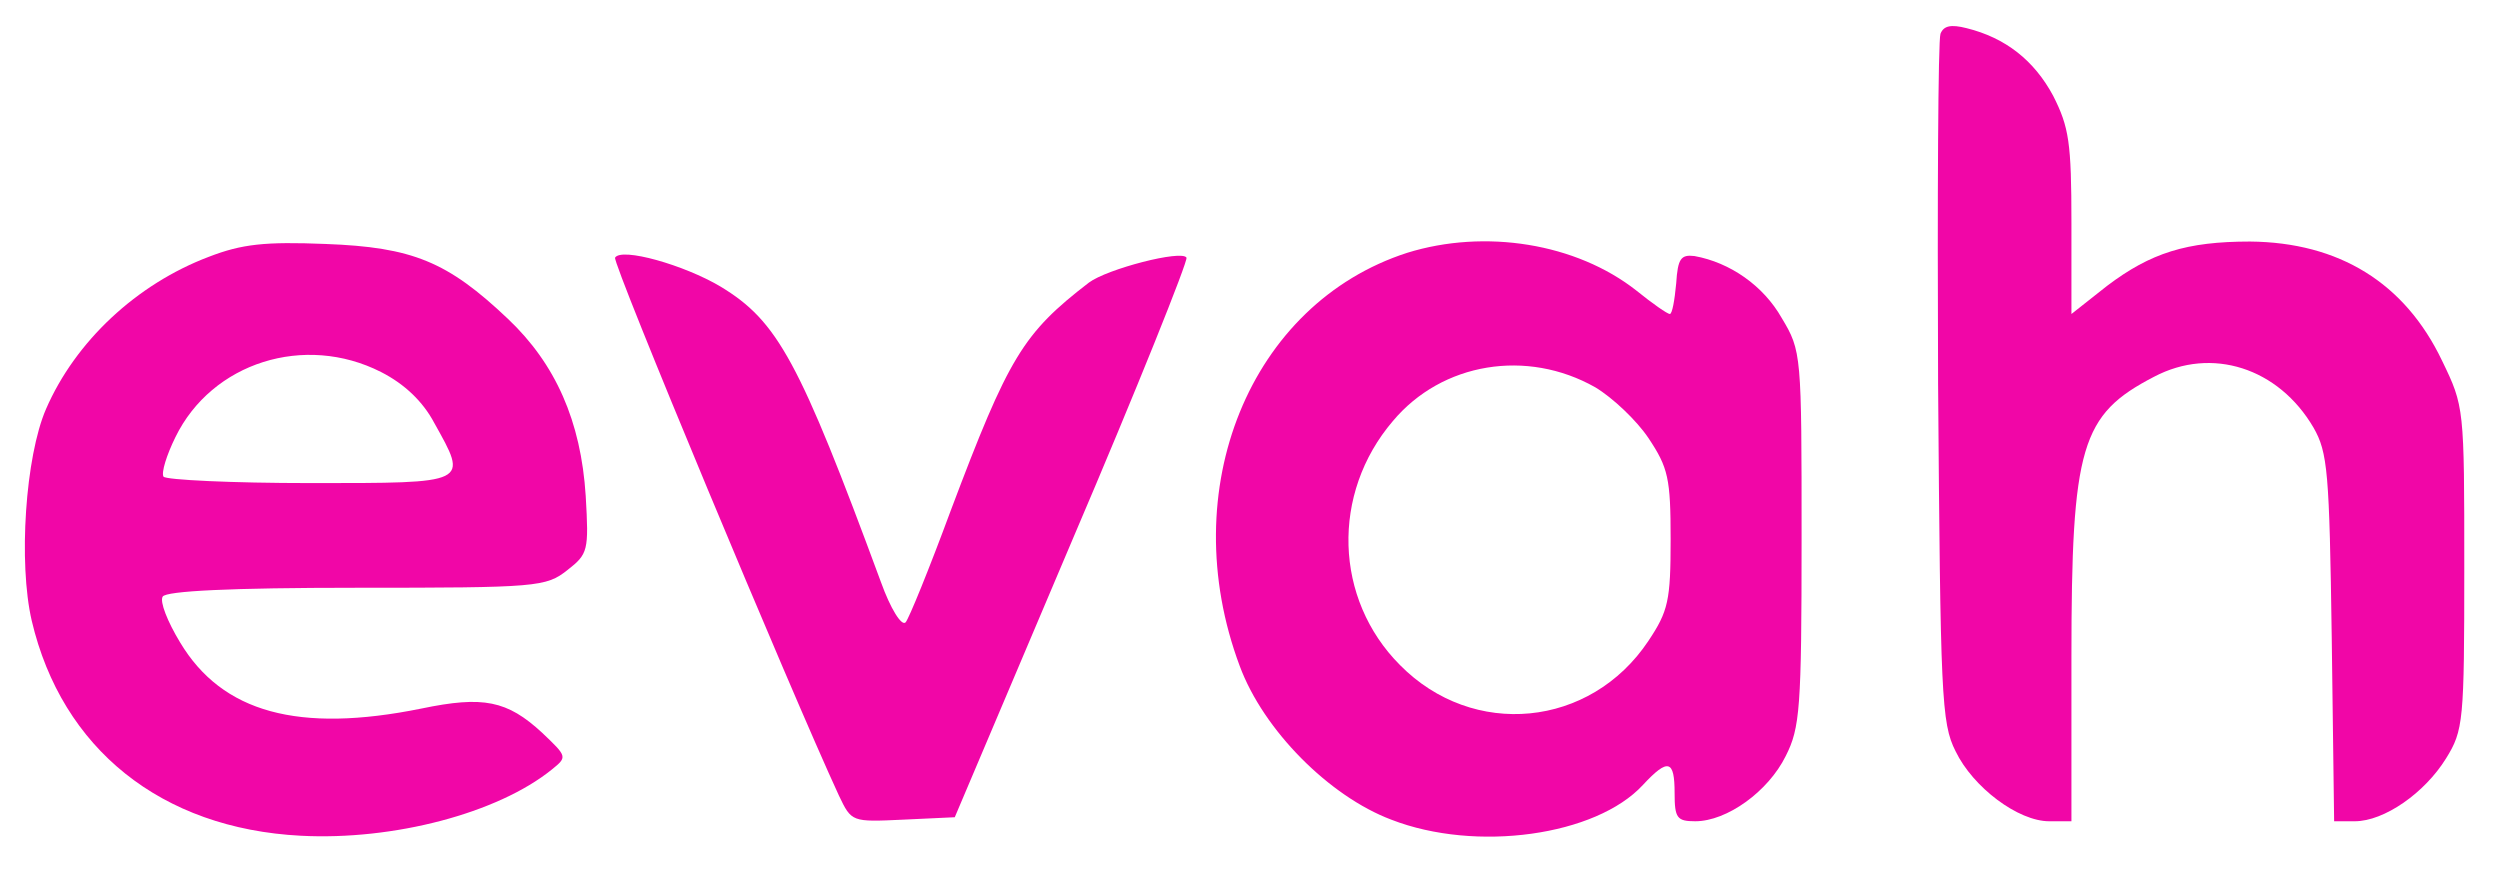
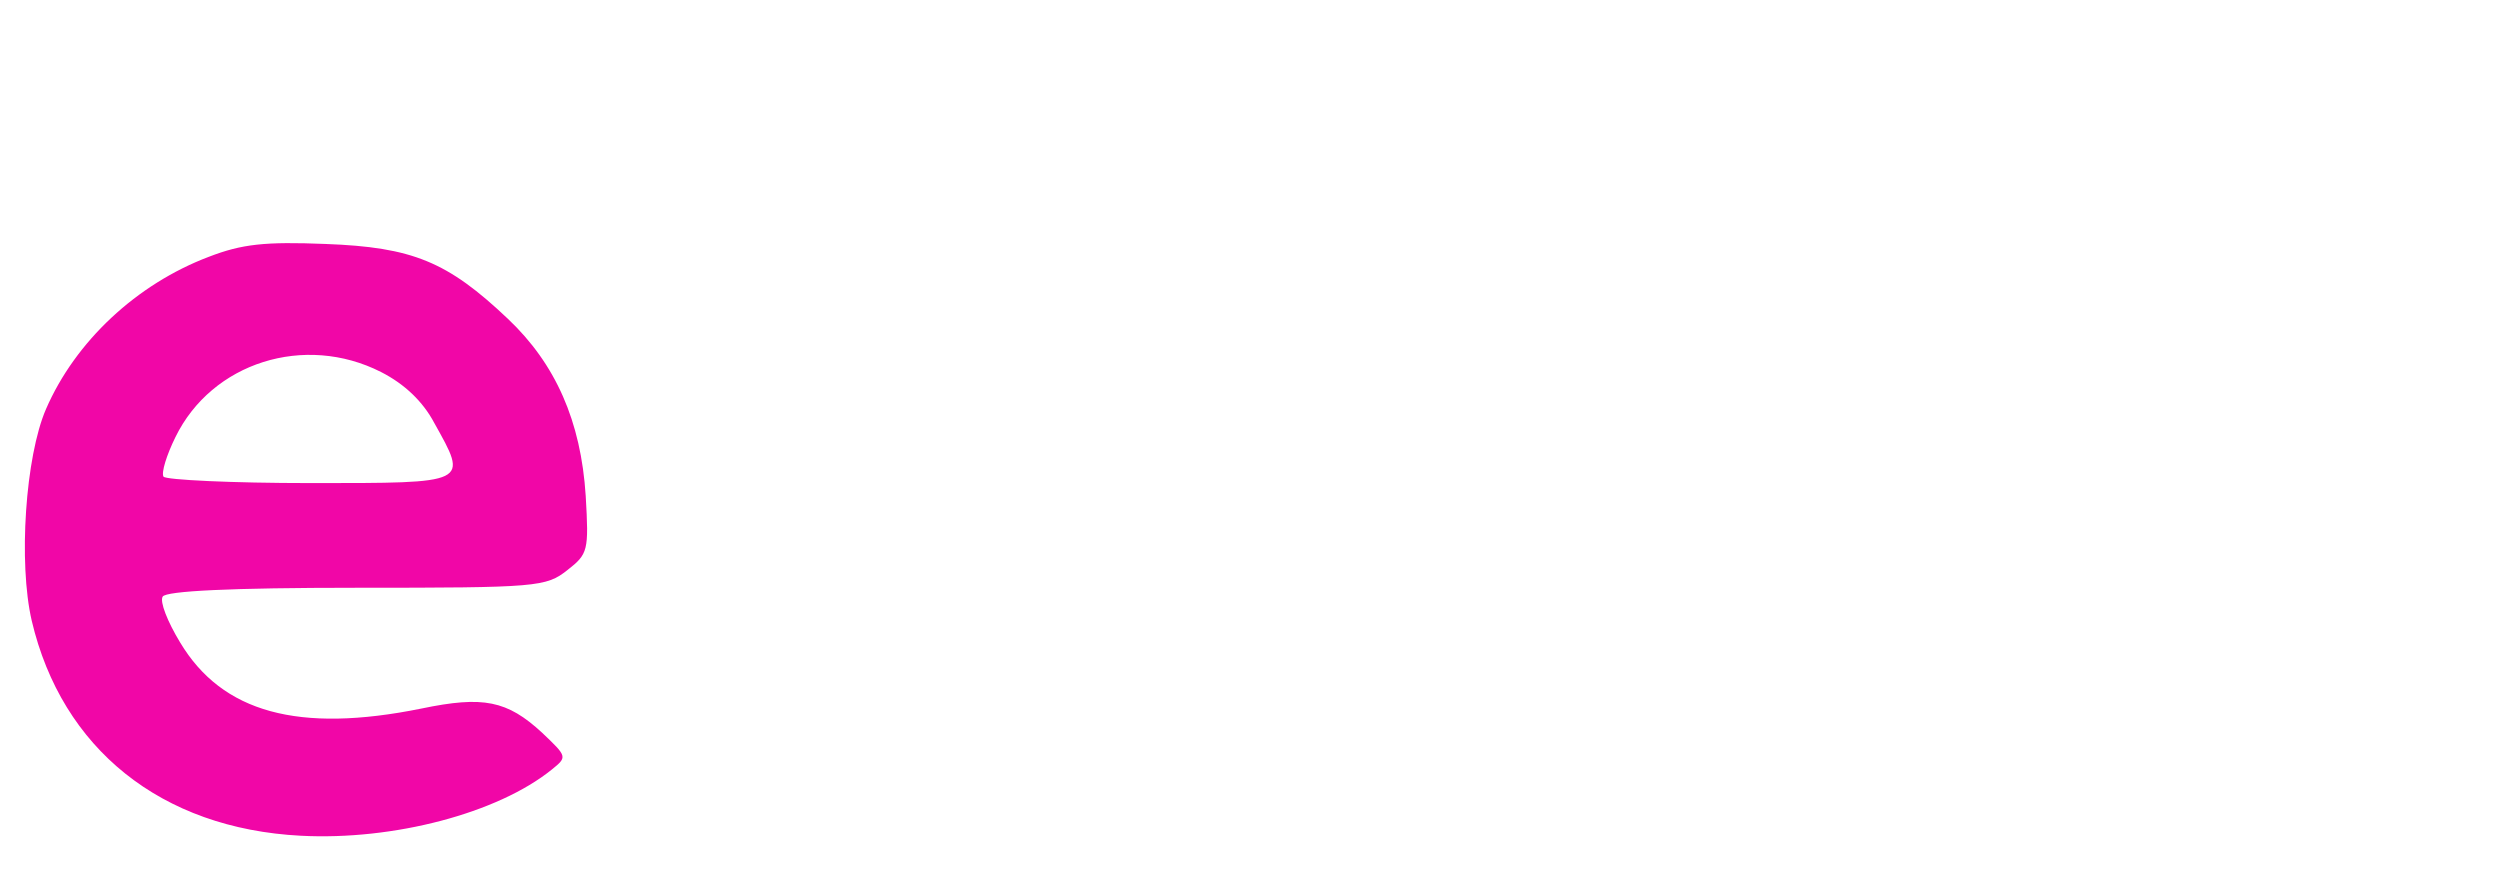
<svg xmlns="http://www.w3.org/2000/svg" width="115" height="40" viewBox="0 0 115 40" fill="none">
-   <path d="M89.262 1.555C89.152 1.852 89.116 9.074 89.152 17.63C89.262 32 89.298 33.259 89.956 34.556C90.759 36.222 92.839 37.778 94.263 37.778H95.286V30.222C95.286 20.518 95.724 19.074 99.083 17.333C101.747 15.926 104.814 16.926 106.42 19.667C107.078 20.815 107.151 21.704 107.26 29.333L107.37 37.778H108.319C109.67 37.778 111.532 36.481 112.517 34.889C113.32 33.593 113.357 33.185 113.357 26.111C113.357 18.741 113.357 18.704 112.335 16.593C110.619 13 107.589 11.148 103.5 11.111C100.579 11.111 98.937 11.63 96.928 13.148L95.286 14.444V10.259C95.286 6.555 95.176 5.852 94.446 4.407C93.57 2.778 92.256 1.741 90.466 1.296C89.737 1.111 89.408 1.185 89.262 1.555Z" fill="#F106A7" />
  <path d="M9.601 11.815C6.279 13.074 3.468 15.704 2.117 18.815C1.168 21 0.84 25.889 1.46 28.555C2.848 34.444 7.411 38.111 13.836 38.444C18.108 38.667 22.89 37.407 25.373 35.407C26.103 34.815 26.103 34.815 24.935 33.704C23.328 32.222 22.233 32 19.386 32.593C13.727 33.741 10.222 32.778 8.287 29.555C7.703 28.593 7.338 27.667 7.484 27.444C7.63 27.185 10.624 27.037 16.392 27.037C24.752 27.037 25.117 27 26.103 26.222C27.052 25.481 27.089 25.333 26.943 22.815C26.724 19.37 25.555 16.741 23.365 14.667C20.59 12.037 18.984 11.37 14.968 11.222C12.194 11.111 11.135 11.222 9.601 11.815ZM17.524 17.111C18.619 17.667 19.459 18.481 19.97 19.444C21.54 22.259 21.649 22.222 14.274 22.222C10.66 22.222 7.63 22.074 7.521 21.926C7.411 21.741 7.667 20.926 8.068 20.111C9.748 16.667 14.019 15.333 17.524 17.111Z" fill="#F106A7" />
-   <path d="M64.729 11.63C57.5 13.963 53.995 22.518 57.025 30.63C58.12 33.593 61.151 36.63 63.998 37.704C67.905 39.222 73.417 38.444 75.571 36.111C76.74 34.852 77.032 34.963 77.032 36.481C77.032 37.63 77.141 37.778 77.981 37.778C79.441 37.778 81.34 36.407 82.143 34.778C82.8 33.481 82.873 32.593 82.873 24.778C82.873 16.296 82.873 16.148 81.96 14.63C81.121 13.148 79.588 12.074 77.944 11.778C77.324 11.704 77.178 11.889 77.105 13.037C77.032 13.815 76.922 14.444 76.812 14.444C76.703 14.444 76.01 13.963 75.279 13.37C72.505 11.185 68.306 10.518 64.729 11.63ZM73.381 17.815C74.184 18.296 75.279 19.333 75.827 20.148C76.74 21.518 76.849 22 76.849 24.815C76.849 27.63 76.74 28.111 75.827 29.481C73.162 33.481 67.759 34 64.4 30.593C61.37 27.555 61.224 22.704 64.071 19.37C66.335 16.667 70.241 16.037 73.381 17.815Z" fill="#F106A7" />
-   <path d="M28.294 11.852C28.148 12.074 36.362 31.778 38.589 36.593C39.173 37.815 39.173 37.815 41.546 37.704L43.919 37.593L49.322 24.852C52.316 17.852 54.652 12 54.579 11.852C54.361 11.481 50.929 12.37 50.089 13C47.059 15.333 46.402 16.407 43.736 23.481C42.751 26.148 41.802 28.481 41.656 28.63C41.473 28.815 40.962 28 40.524 26.778C36.764 16.593 35.778 14.778 33.149 13.185C31.47 12.185 28.586 11.37 28.294 11.852Z" fill="#F106A7" />
</svg>